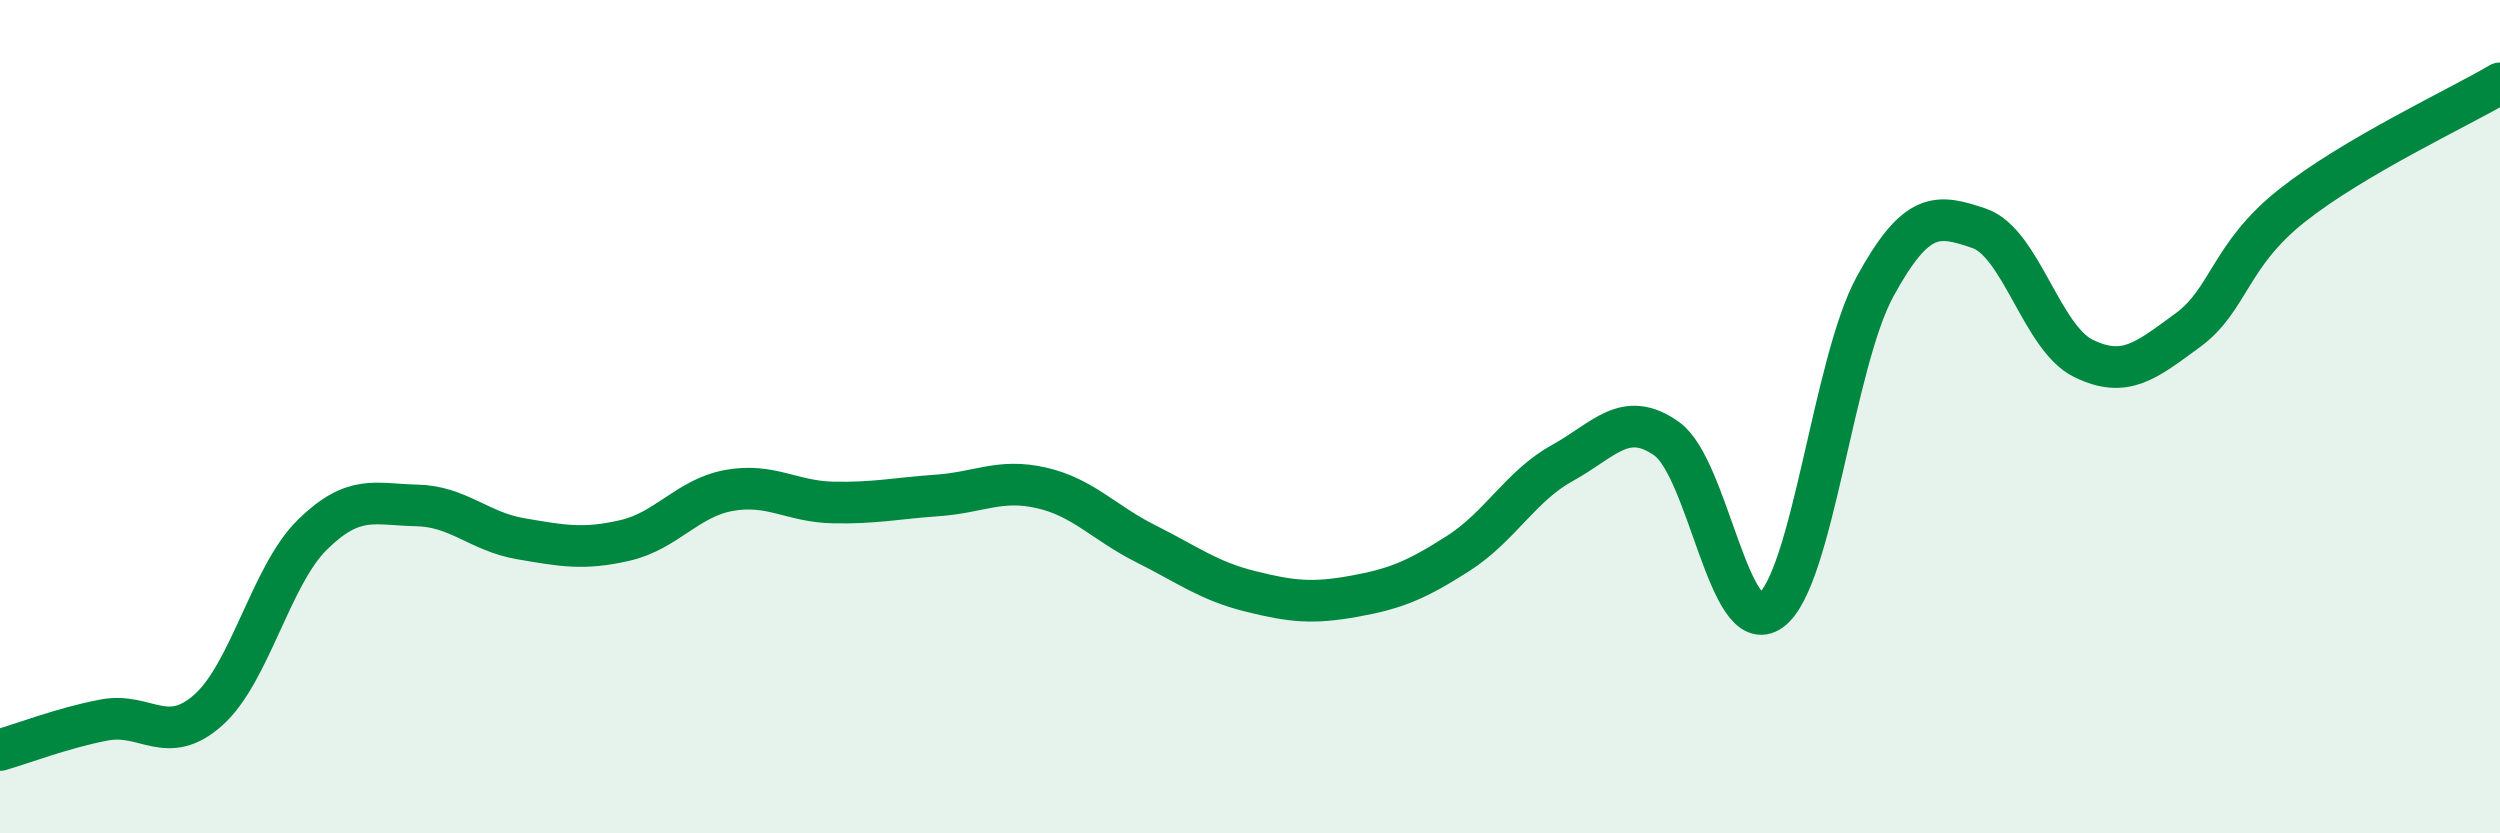
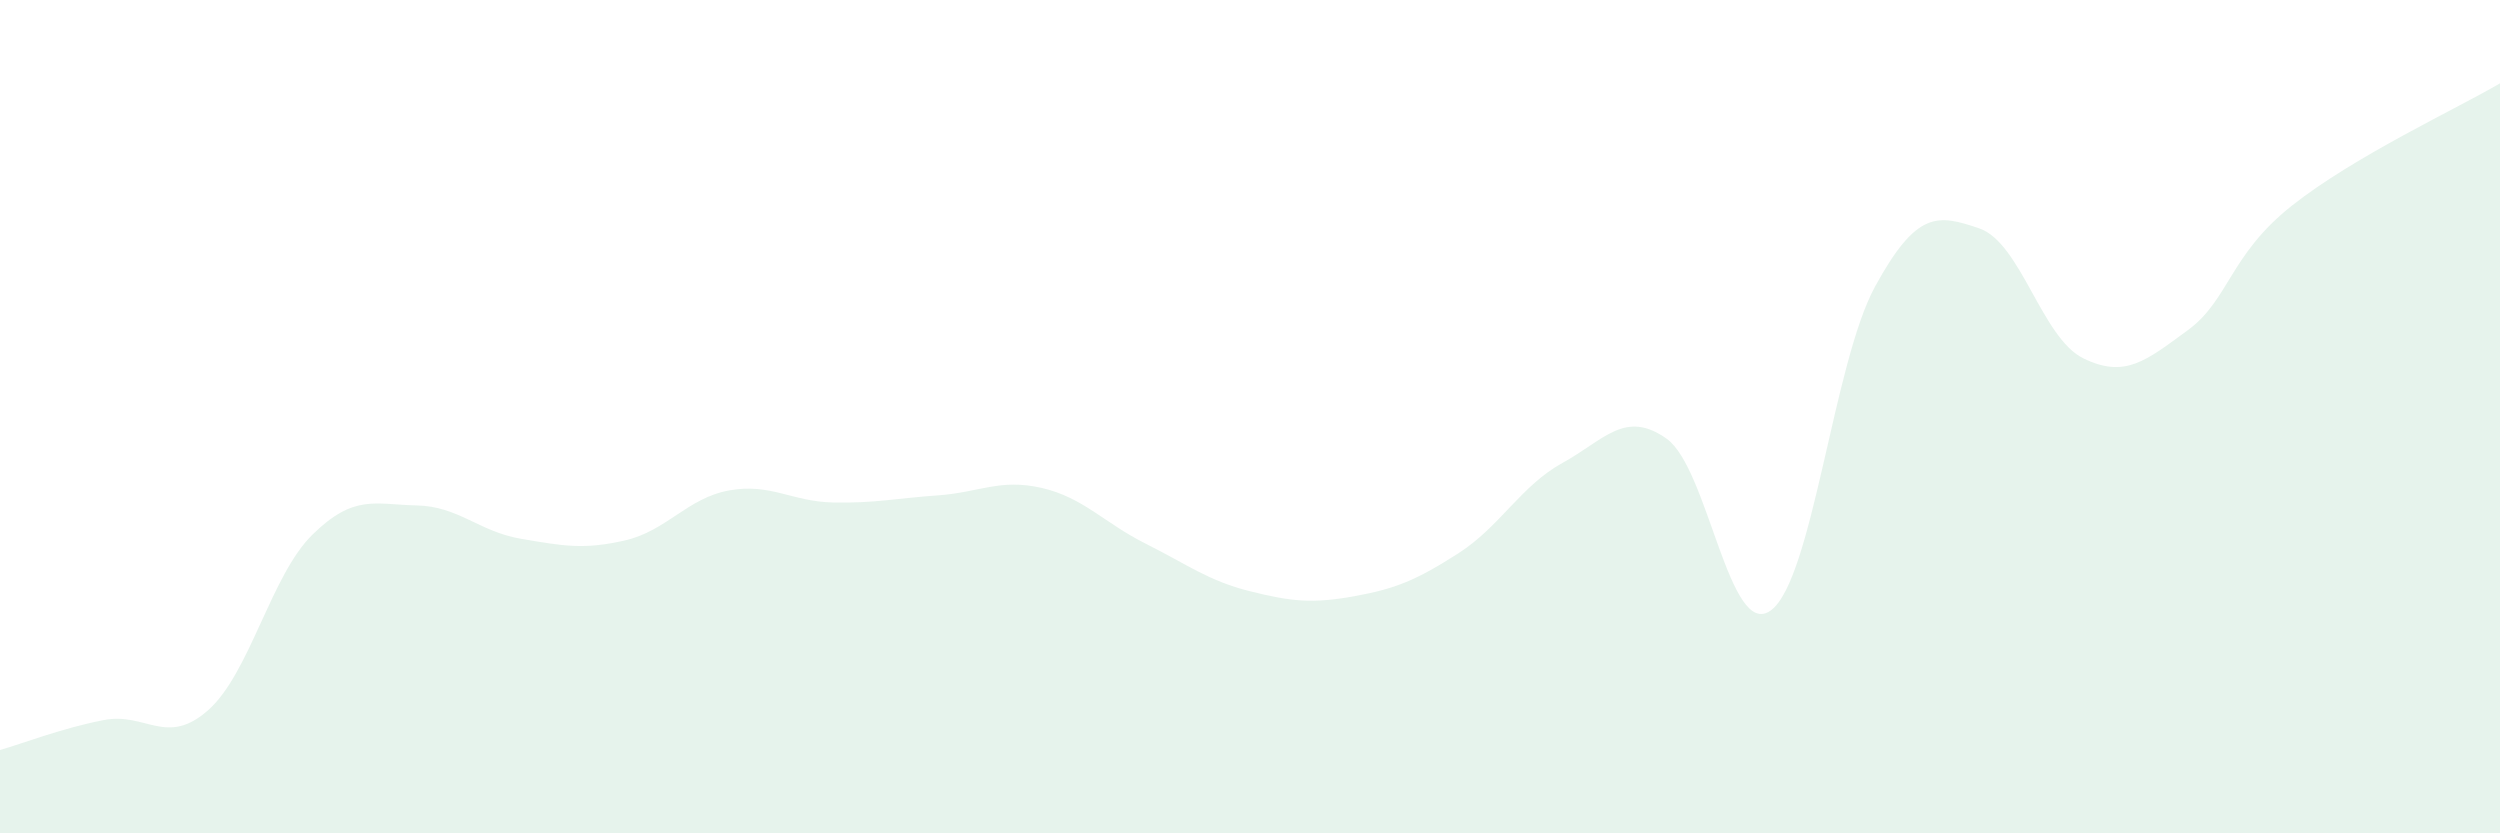
<svg xmlns="http://www.w3.org/2000/svg" width="60" height="20" viewBox="0 0 60 20">
  <path d="M 0,18 C 0.5,17.86 1.5,17.47 2.5,17.28 C 3.5,17.09 4,17.93 5,17.04 C 6,16.15 6.5,13.81 7.5,12.83 C 8.5,11.85 9,12.11 10,12.13 C 11,12.15 11.5,12.76 12.5,12.93 C 13.5,13.1 14,13.2 15,12.97 C 16,12.74 16.5,11.95 17.5,11.77 C 18.5,11.59 19,12.04 20,12.06 C 21,12.08 21.5,11.96 22.5,11.89 C 23.5,11.82 24,11.48 25,11.71 C 26,11.94 26.5,12.55 27.5,13.05 C 28.5,13.55 29,13.94 30,14.19 C 31,14.44 31.5,14.49 32.5,14.31 C 33.5,14.13 34,13.92 35,13.28 C 36,12.64 36.5,11.66 37.5,11.11 C 38.5,10.56 39,9.82 40,10.53 C 41,11.24 41.5,15.38 42.5,14.65 C 43.5,13.92 44,8.71 45,6.88 C 46,5.05 46.5,5.14 47.5,5.48 C 48.5,5.82 49,8.11 50,8.6 C 51,9.09 51.5,8.66 52.5,7.93 C 53.5,7.2 53.5,6.13 55,4.94 C 56.5,3.75 59,2.59 60,2L60 20L0 20Z" fill="#008740" opacity="0.1" stroke-linecap="round" stroke-linejoin="round" />
-   <path d="M 0,18 C 0.5,17.86 1.5,17.47 2.5,17.28 C 3.5,17.09 4,17.93 5,17.04 C 6,16.15 6.5,13.81 7.5,12.83 C 8.5,11.85 9,12.11 10,12.13 C 11,12.15 11.5,12.76 12.5,12.93 C 13.5,13.1 14,13.2 15,12.97 C 16,12.74 16.5,11.95 17.5,11.77 C 18.5,11.59 19,12.04 20,12.06 C 21,12.08 21.5,11.96 22.5,11.89 C 23.5,11.82 24,11.48 25,11.71 C 26,11.94 26.5,12.55 27.5,13.05 C 28.5,13.55 29,13.94 30,14.19 C 31,14.44 31.5,14.49 32.5,14.31 C 33.5,14.13 34,13.92 35,13.28 C 36,12.64 36.5,11.66 37.5,11.11 C 38.5,10.56 39,9.82 40,10.53 C 41,11.24 41.5,15.38 42.5,14.65 C 43.5,13.92 44,8.71 45,6.88 C 46,5.05 46.5,5.14 47.5,5.48 C 48.5,5.82 49,8.11 50,8.6 C 51,9.09 51.5,8.66 52.5,7.93 C 53.5,7.2 53.5,6.13 55,4.94 C 56.5,3.75 59,2.59 60,2" stroke="#008740" stroke-width="1" fill="none" stroke-linecap="round" stroke-linejoin="round" />
</svg>